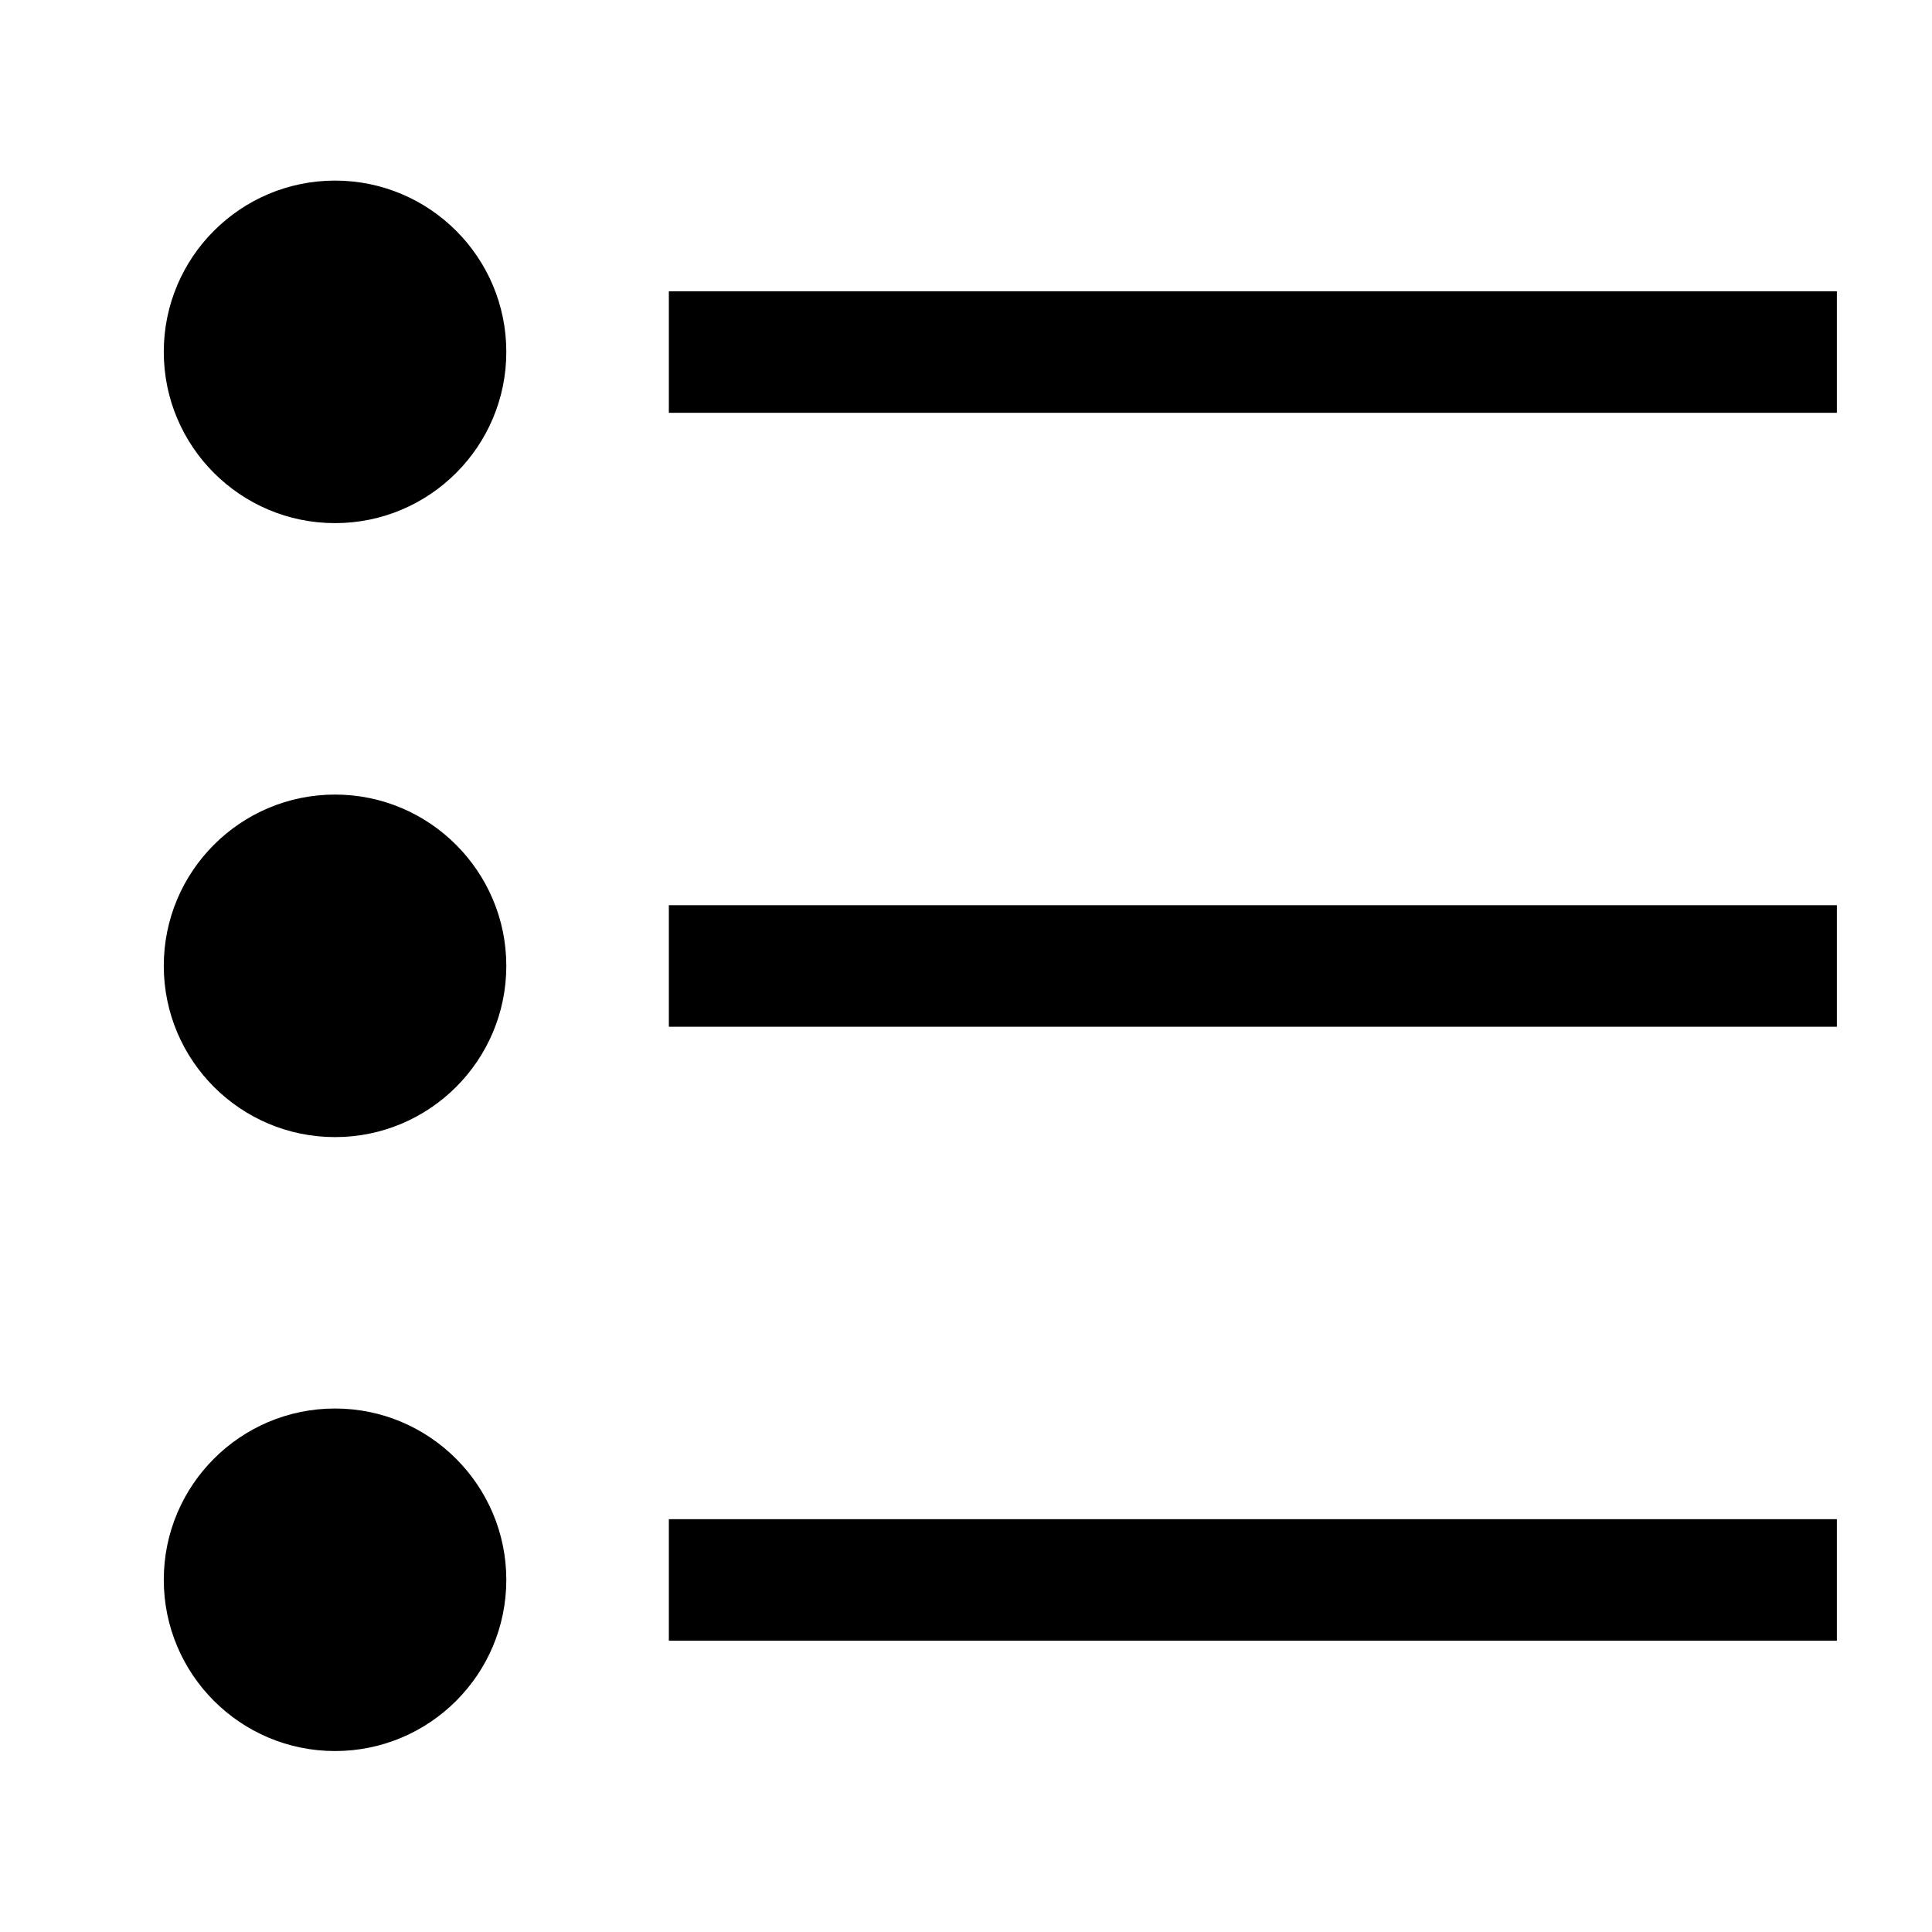
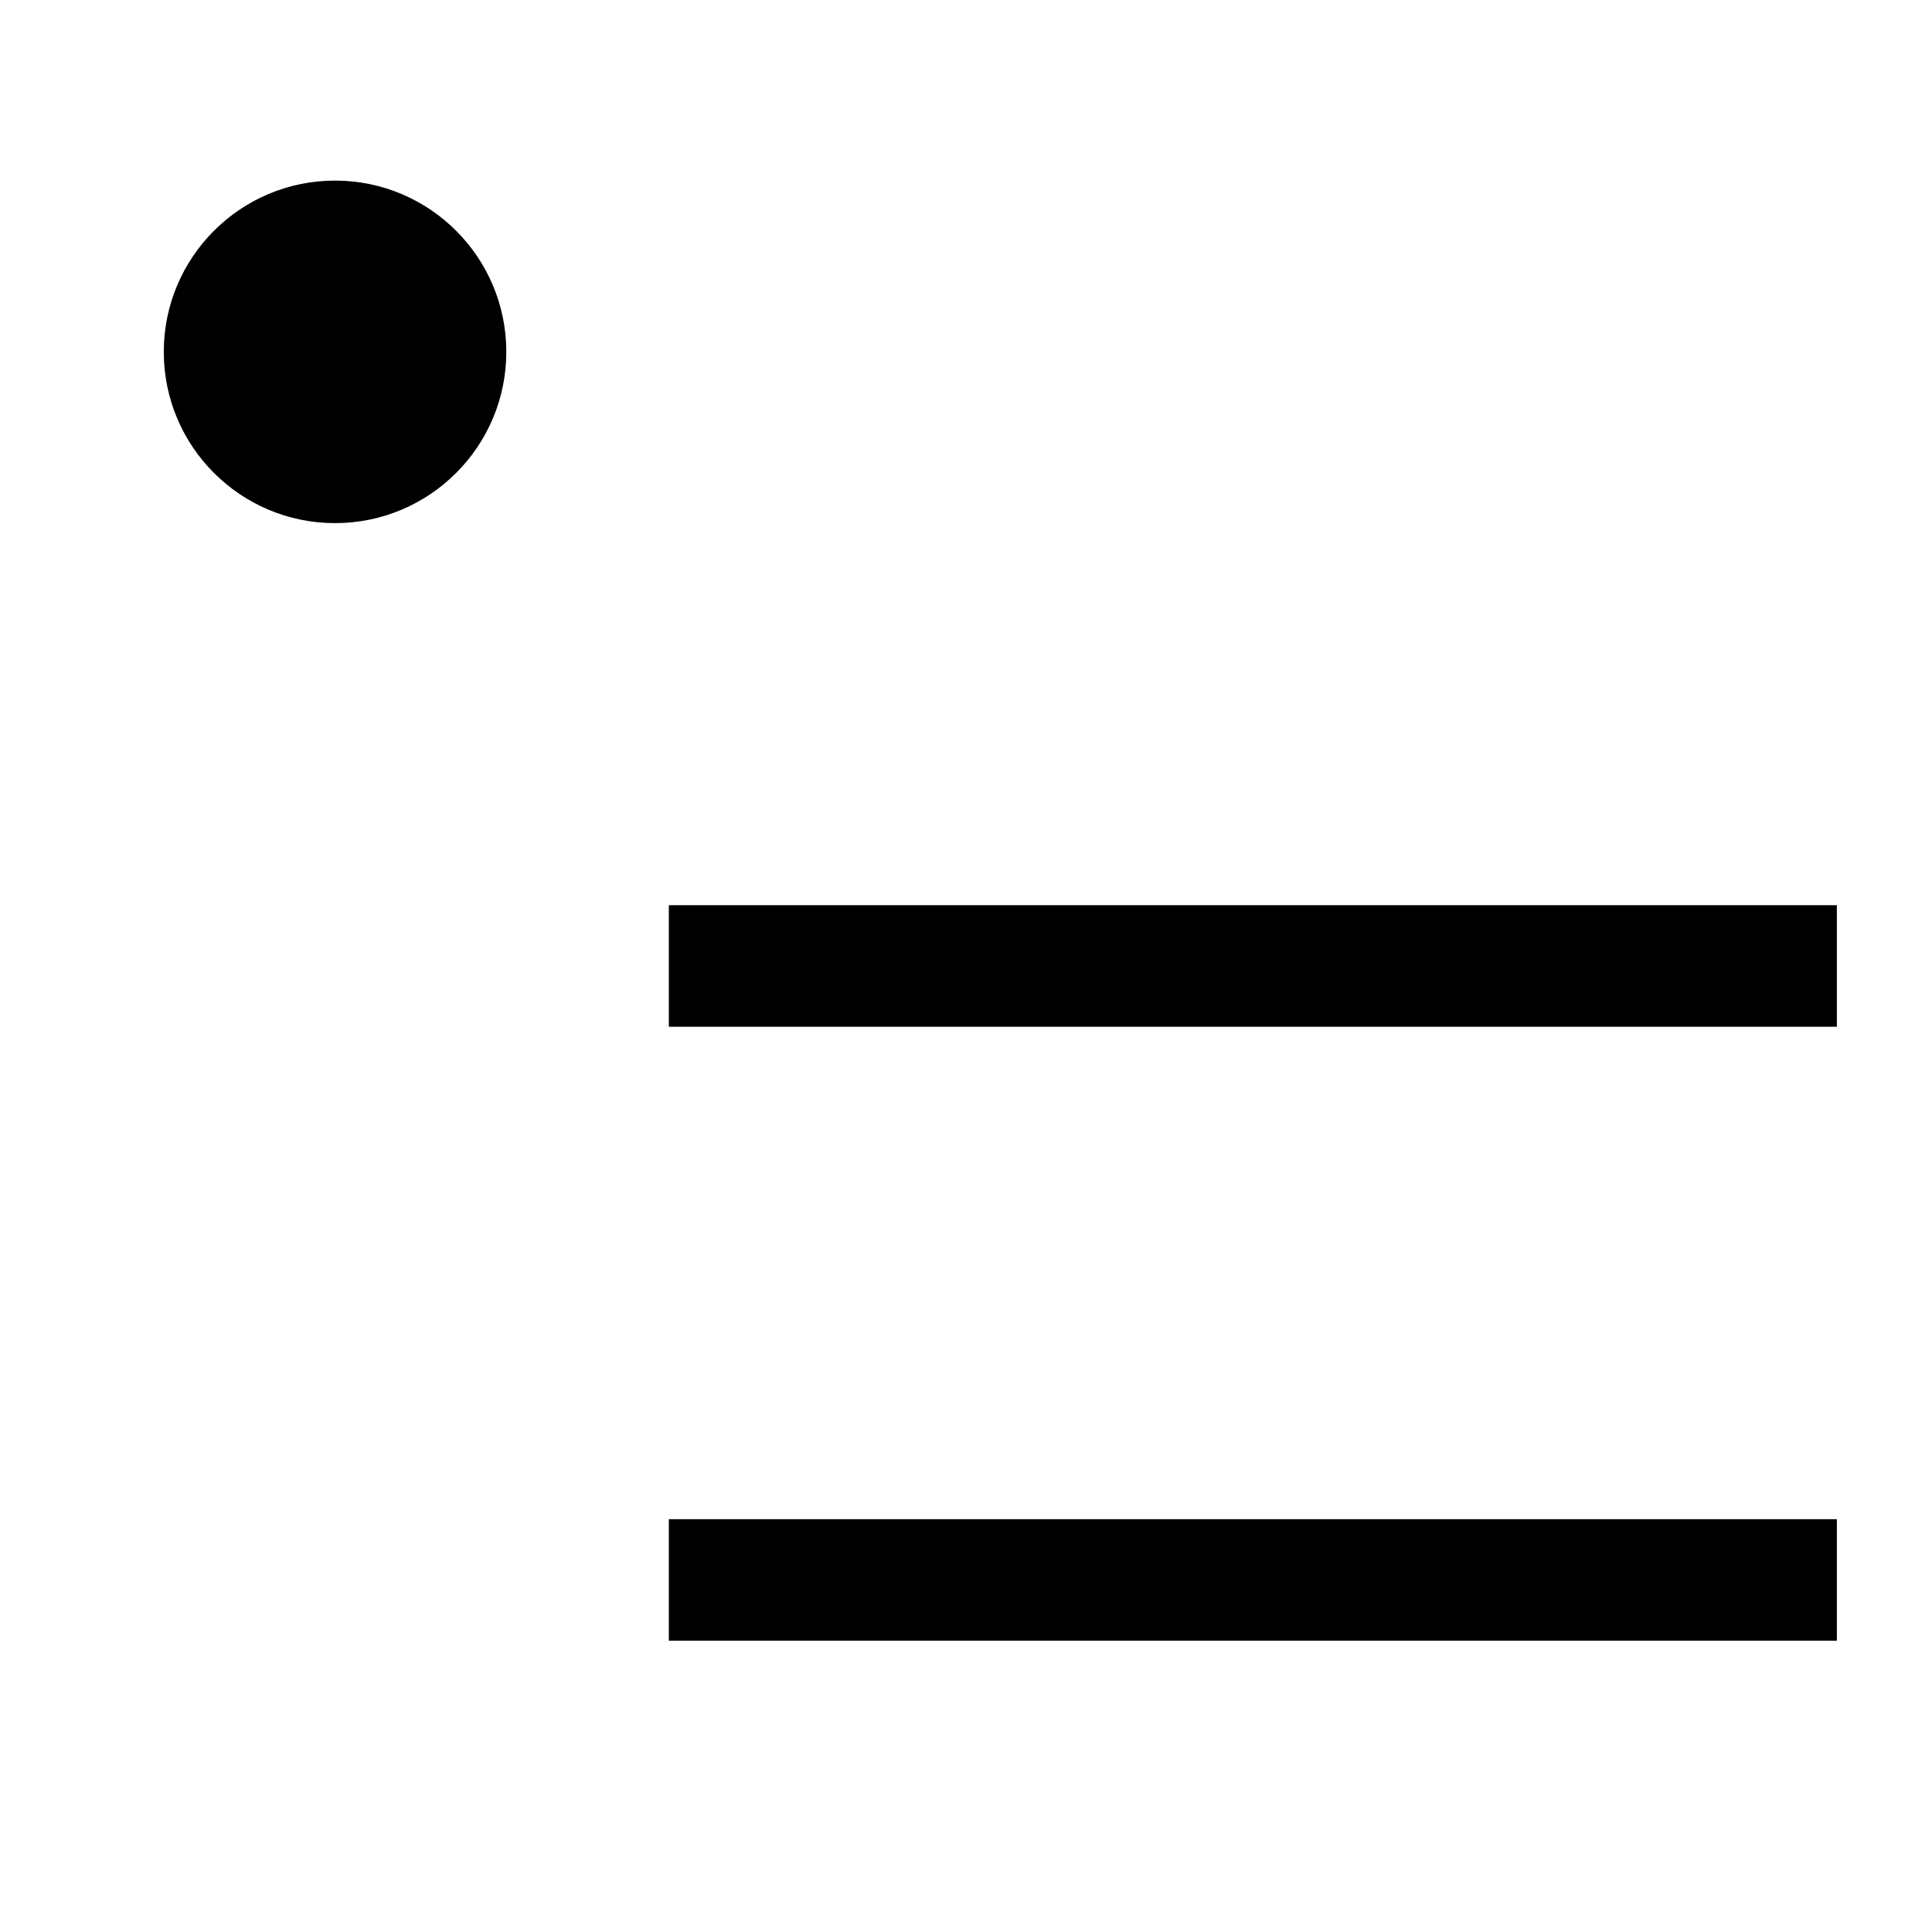
<svg xmlns="http://www.w3.org/2000/svg" fill="#000000" width="800px" height="800px" version="1.1" viewBox="144 144 512 512">
  <g>
    <path d="m232.79 191.86c-25.059 0-45.387 20.328-45.387 45.387s20.328 45.387 45.387 45.387c25.059 0 45.387-20.328 45.387-45.387s-20.328-45.387-45.387-45.387z" />
-     <path d="m321.25 221.19h309.54v32.207h-309.54z" />
-     <path d="m232.79 354.57c-25.059 0-45.387 20.328-45.387 45.387s20.328 45.387 45.387 45.387c25.059 0 45.387-20.328 45.387-45.387 0-24.969-20.328-45.387-45.387-45.387z" />
    <path d="m321.25 383.89h309.54v32.207h-309.54z" />
-     <path d="m232.79 517.27c-25.059 0-45.387 20.328-45.387 45.387s20.328 45.387 45.387 45.387c25.059 0 45.387-20.328 45.387-45.387 0-24.969-20.328-45.387-45.387-45.387z" />
    <path d="m321.25 546.6h309.54v32.207h-309.54z" />
  </g>
</svg>